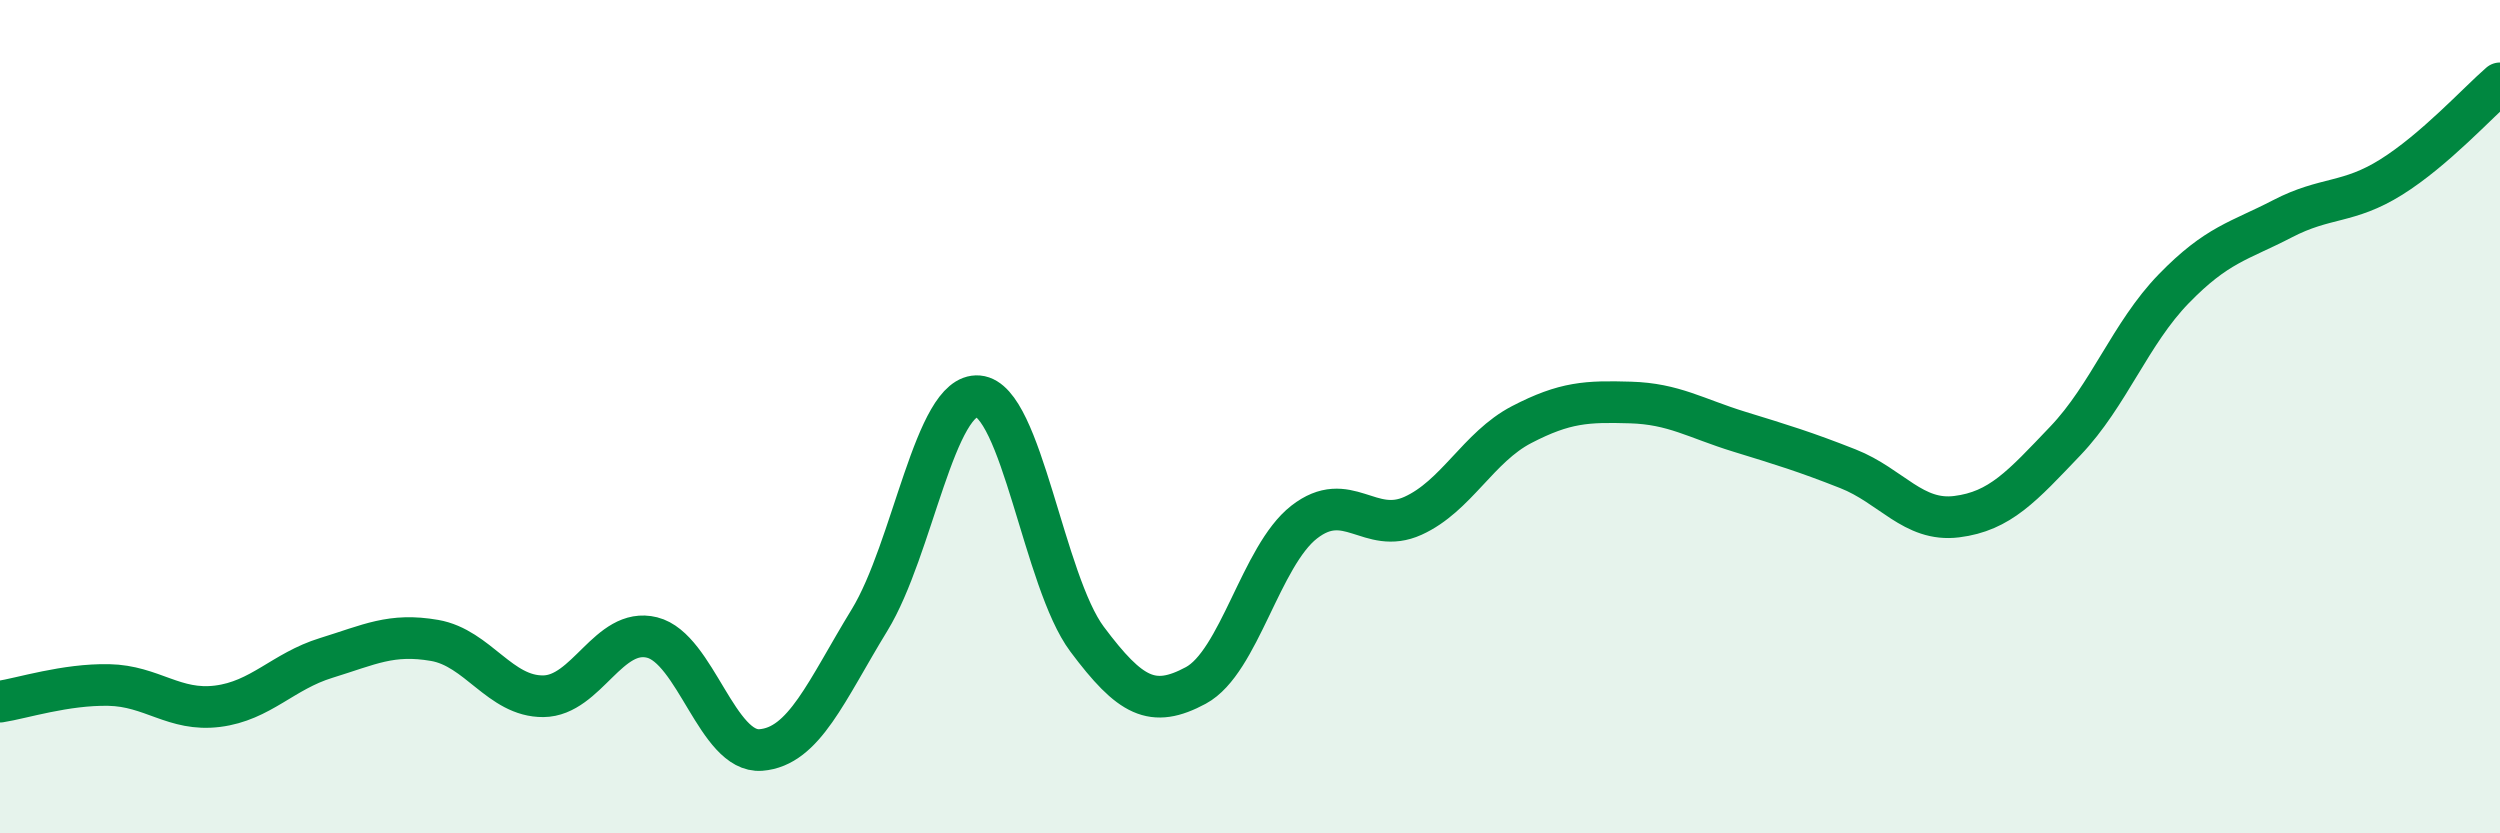
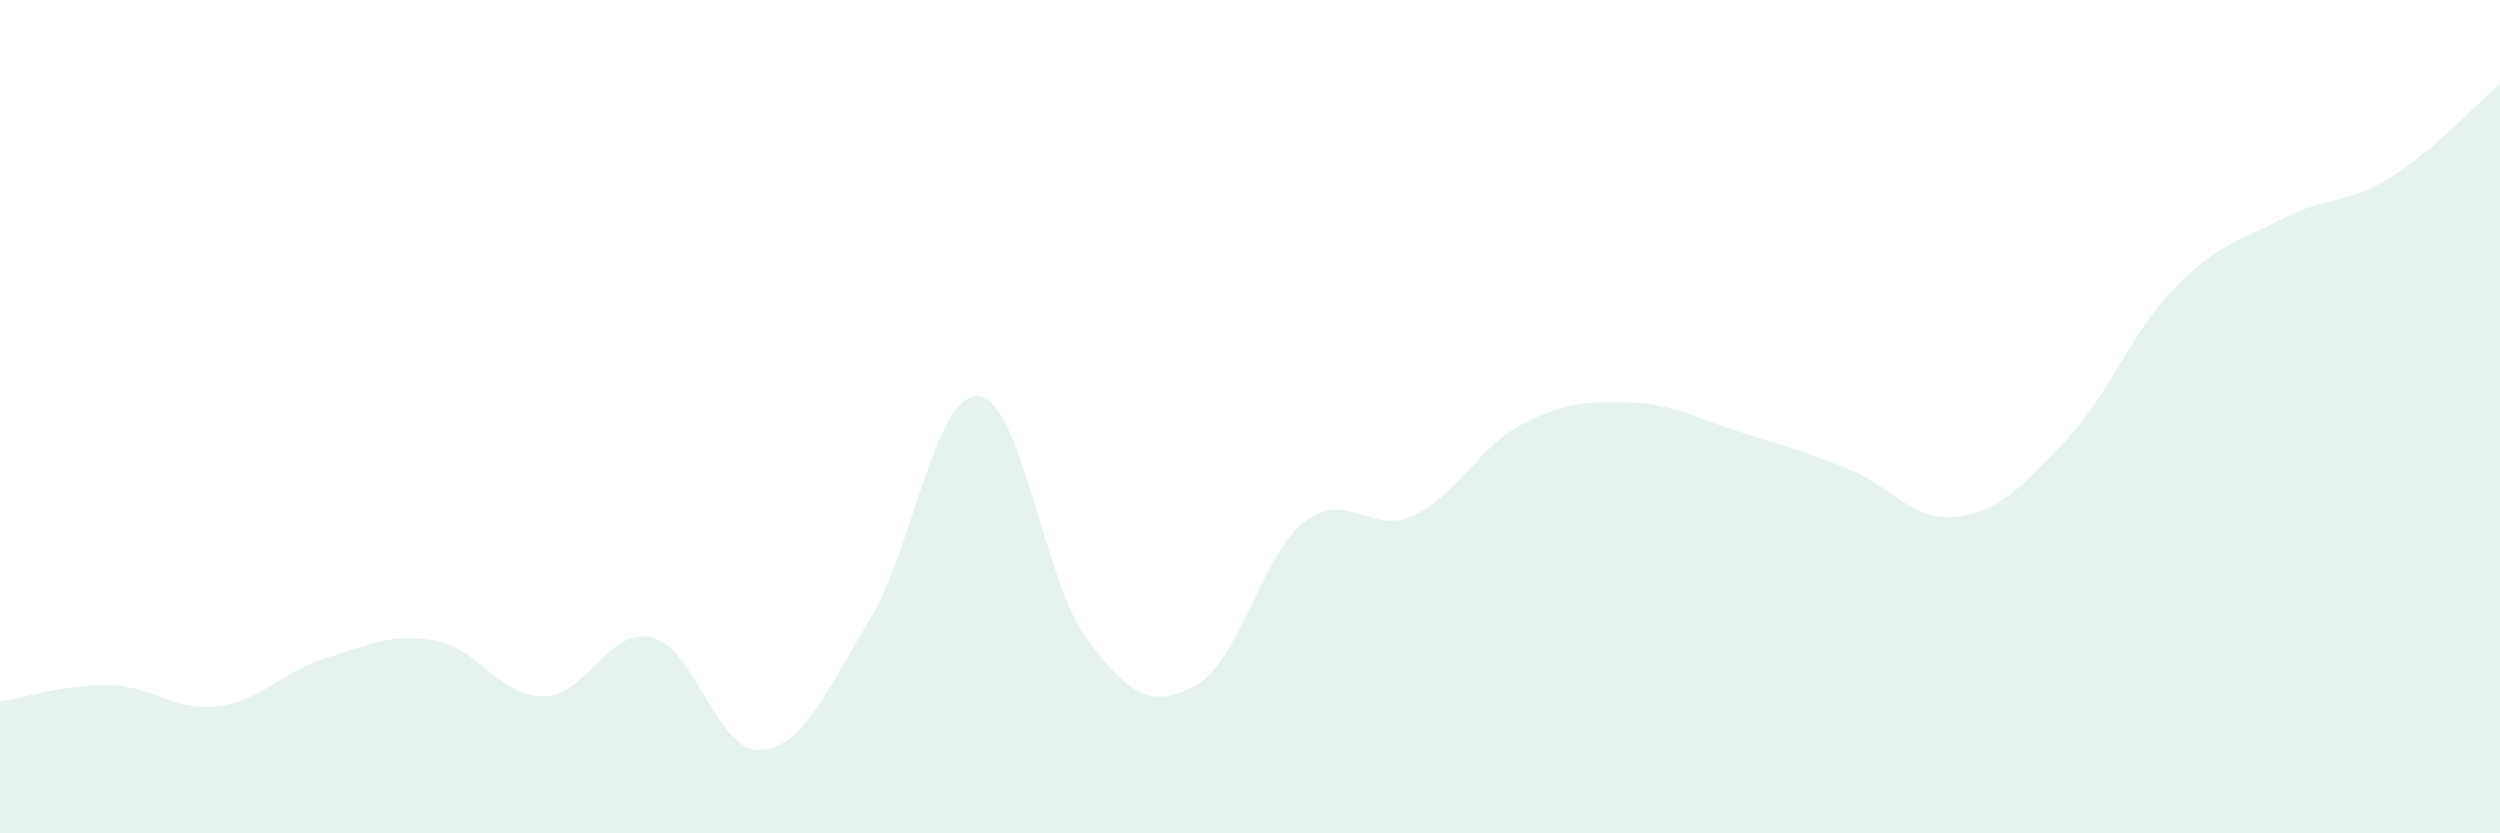
<svg xmlns="http://www.w3.org/2000/svg" width="60" height="20" viewBox="0 0 60 20">
  <path d="M 0,16.84 C 0.52,16.76 1.57,16.42 2.61,16.44 C 3.65,16.46 4.18,17.08 5.22,16.95 C 6.26,16.82 6.79,16.11 7.83,15.79 C 8.87,15.47 9.39,15.19 10.43,15.37 C 11.47,15.55 12,16.72 13.04,16.71 C 14.08,16.7 14.61,15.04 15.65,15.3 C 16.69,15.56 17.22,18.08 18.26,18 C 19.3,17.92 19.83,16.58 20.87,14.88 C 21.91,13.18 22.44,9.42 23.48,9.51 C 24.52,9.6 25.05,13.95 26.09,15.34 C 27.13,16.73 27.66,17.01 28.7,16.45 C 29.74,15.89 30.26,13.34 31.3,12.53 C 32.34,11.72 32.87,12.85 33.91,12.38 C 34.95,11.91 35.48,10.73 36.52,10.19 C 37.56,9.65 38.09,9.63 39.13,9.66 C 40.17,9.69 40.7,10.04 41.74,10.36 C 42.78,10.68 43.31,10.84 44.35,11.25 C 45.39,11.66 45.92,12.53 46.96,12.4 C 48,12.27 48.53,11.67 49.57,10.58 C 50.61,9.49 51.13,8 52.17,6.93 C 53.21,5.86 53.74,5.79 54.78,5.25 C 55.82,4.71 56.35,4.9 57.39,4.25 C 58.43,3.6 59.48,2.45 60,2L60 20L0 20Z" fill="#008740" opacity="0.1" stroke-linecap="round" stroke-linejoin="round" />
-   <path d="M 0,16.84 C 0.52,16.76 1.57,16.42 2.61,16.44 C 3.65,16.46 4.18,17.08 5.22,16.95 C 6.26,16.82 6.79,16.11 7.83,15.79 C 8.87,15.47 9.39,15.19 10.43,15.37 C 11.47,15.55 12,16.72 13.04,16.71 C 14.08,16.7 14.61,15.04 15.65,15.3 C 16.69,15.56 17.22,18.08 18.26,18 C 19.3,17.92 19.83,16.58 20.87,14.88 C 21.91,13.18 22.44,9.42 23.48,9.51 C 24.52,9.6 25.05,13.95 26.09,15.34 C 27.13,16.73 27.66,17.01 28.7,16.45 C 29.74,15.89 30.26,13.34 31.3,12.53 C 32.34,11.72 32.87,12.85 33.91,12.38 C 34.95,11.91 35.48,10.73 36.52,10.19 C 37.56,9.65 38.09,9.63 39.13,9.66 C 40.17,9.69 40.7,10.04 41.74,10.36 C 42.78,10.68 43.31,10.84 44.35,11.25 C 45.39,11.66 45.92,12.53 46.96,12.4 C 48,12.27 48.53,11.67 49.57,10.58 C 50.61,9.49 51.13,8 52.17,6.93 C 53.21,5.86 53.74,5.79 54.78,5.25 C 55.82,4.71 56.35,4.9 57.39,4.25 C 58.43,3.6 59.48,2.45 60,2" stroke="#008740" stroke-width="1" fill="none" stroke-linecap="round" stroke-linejoin="round" />
</svg>